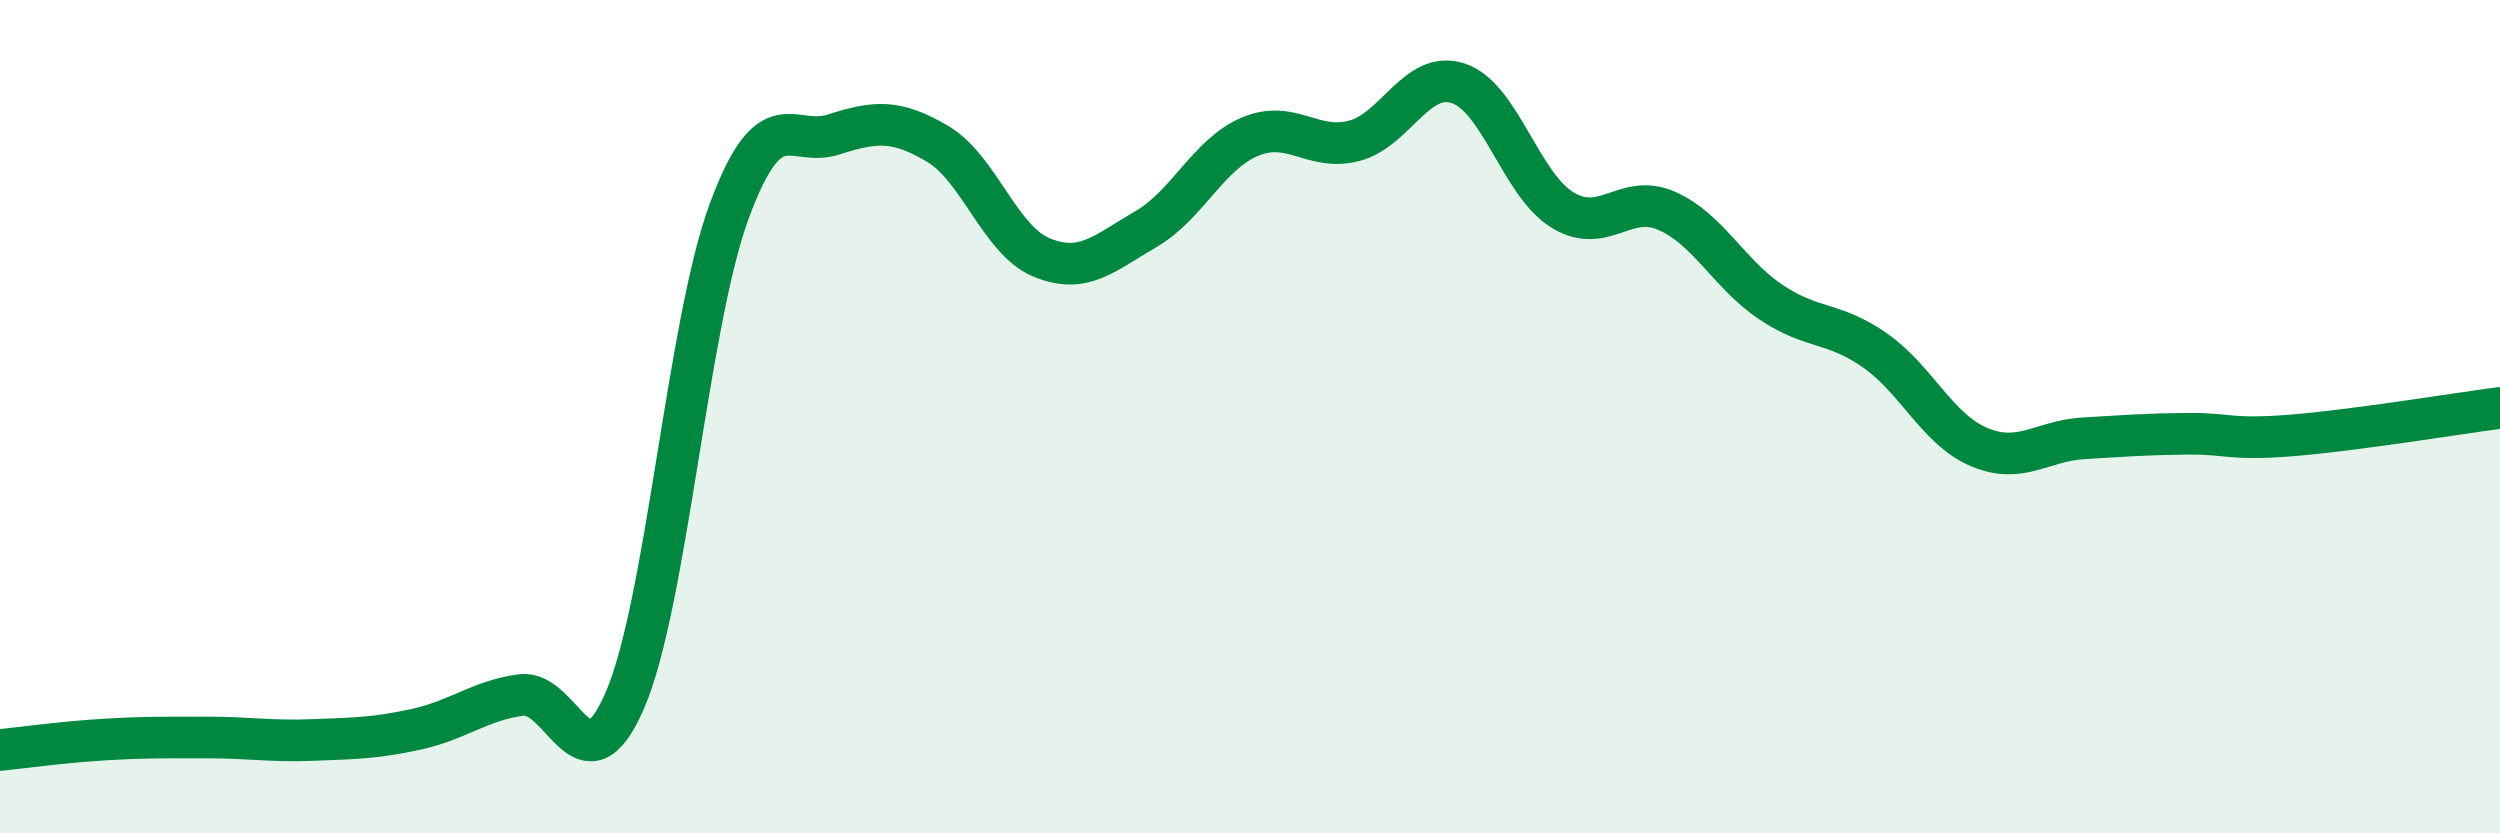
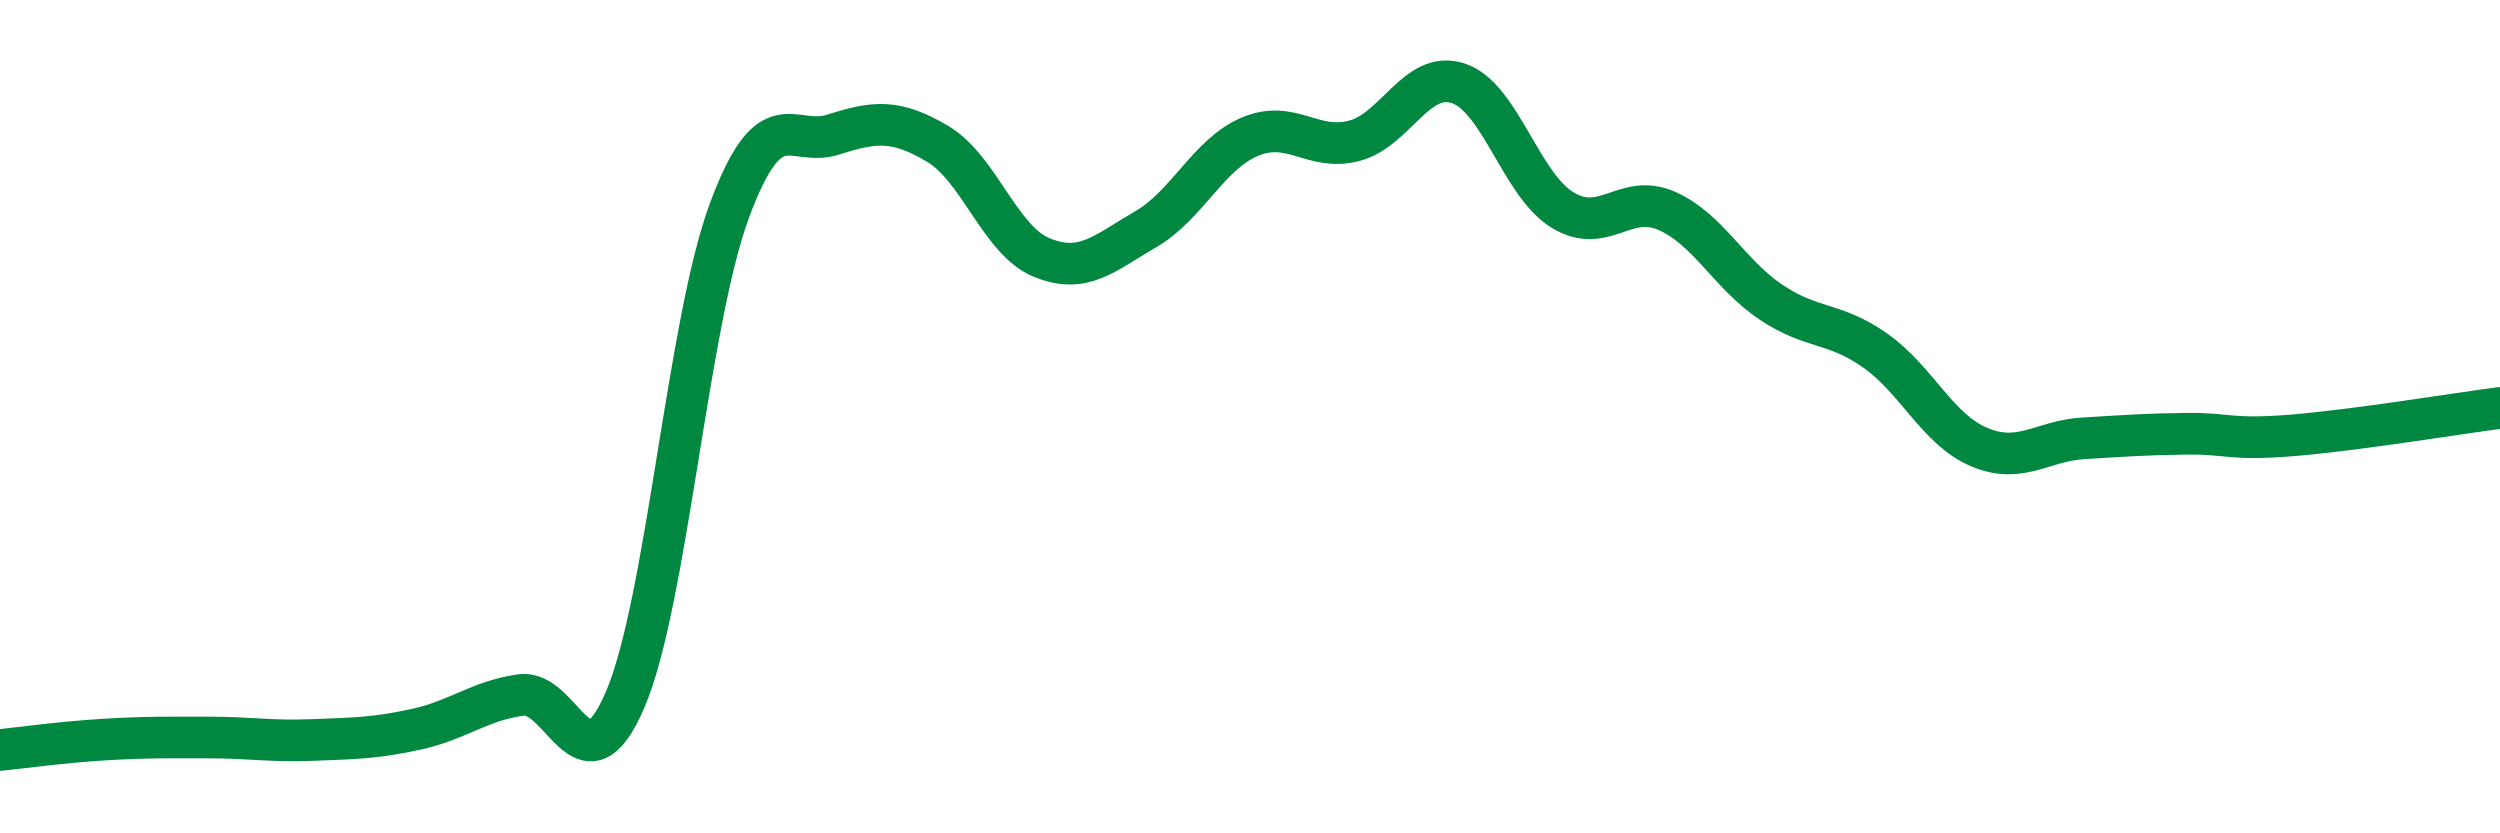
<svg xmlns="http://www.w3.org/2000/svg" width="60" height="20" viewBox="0 0 60 20">
-   <path d="M 0,18 C 0.5,17.95 1.5,17.81 2.5,17.75 C 3.5,17.69 4,17.7 5,17.7 C 6,17.7 6.5,17.8 7.5,17.76 C 8.5,17.72 9,17.72 10,17.5 C 11,17.28 11.5,16.82 12.5,16.68 C 13.5,16.54 14,19.12 15,16.8 C 16,14.48 16.5,7.78 17.5,5.07 C 18.5,2.36 19,3.55 20,3.23 C 21,2.91 21.5,2.86 22.5,3.45 C 23.5,4.04 24,5.77 25,6.18 C 26,6.59 26.5,6.08 27.5,5.5 C 28.5,4.92 29,3.7 30,3.28 C 31,2.86 31.5,3.64 32.5,3.38 C 33.5,3.12 34,1.67 35,2 C 36,2.33 36.5,4.43 37.5,5.04 C 38.5,5.65 39,4.62 40,5.06 C 41,5.5 41.5,6.58 42.5,7.25 C 43.5,7.92 44,7.71 45,8.41 C 46,9.11 46.5,10.31 47.5,10.73 C 48.5,11.15 49,10.58 50,10.52 C 51,10.46 51.5,10.42 52.5,10.41 C 53.5,10.4 53.5,10.57 55,10.45 C 56.5,10.33 59,9.92 60,9.79L60 20L0 20Z" fill="#008740" opacity="0.1" stroke-linecap="round" stroke-linejoin="round" />
  <path d="M 0,18 C 0.5,17.95 1.5,17.81 2.5,17.75 C 3.5,17.69 4,17.7 5,17.7 C 6,17.7 6.5,17.8 7.5,17.76 C 8.5,17.72 9,17.72 10,17.5 C 11,17.28 11.5,16.82 12.5,16.68 C 13.5,16.54 14,19.12 15,16.8 C 16,14.48 16.5,7.78 17.5,5.07 C 18.5,2.36 19,3.55 20,3.23 C 21,2.91 21.5,2.86 22.5,3.45 C 23.5,4.04 24,5.77 25,6.18 C 26,6.59 26.5,6.08 27.5,5.5 C 28.5,4.92 29,3.7 30,3.28 C 31,2.86 31.5,3.64 32.5,3.38 C 33.5,3.12 34,1.67 35,2 C 36,2.33 36.5,4.43 37.5,5.04 C 38.5,5.65 39,4.62 40,5.06 C 41,5.5 41.5,6.58 42.5,7.25 C 43.5,7.92 44,7.71 45,8.41 C 46,9.11 46.5,10.31 47.5,10.73 C 48.5,11.15 49,10.58 50,10.52 C 51,10.46 51.5,10.42 52.5,10.41 C 53.5,10.4 53.5,10.57 55,10.45 C 56.5,10.33 59,9.92 60,9.79" stroke="#008740" stroke-width="1" fill="none" stroke-linecap="round" stroke-linejoin="round" />
</svg>